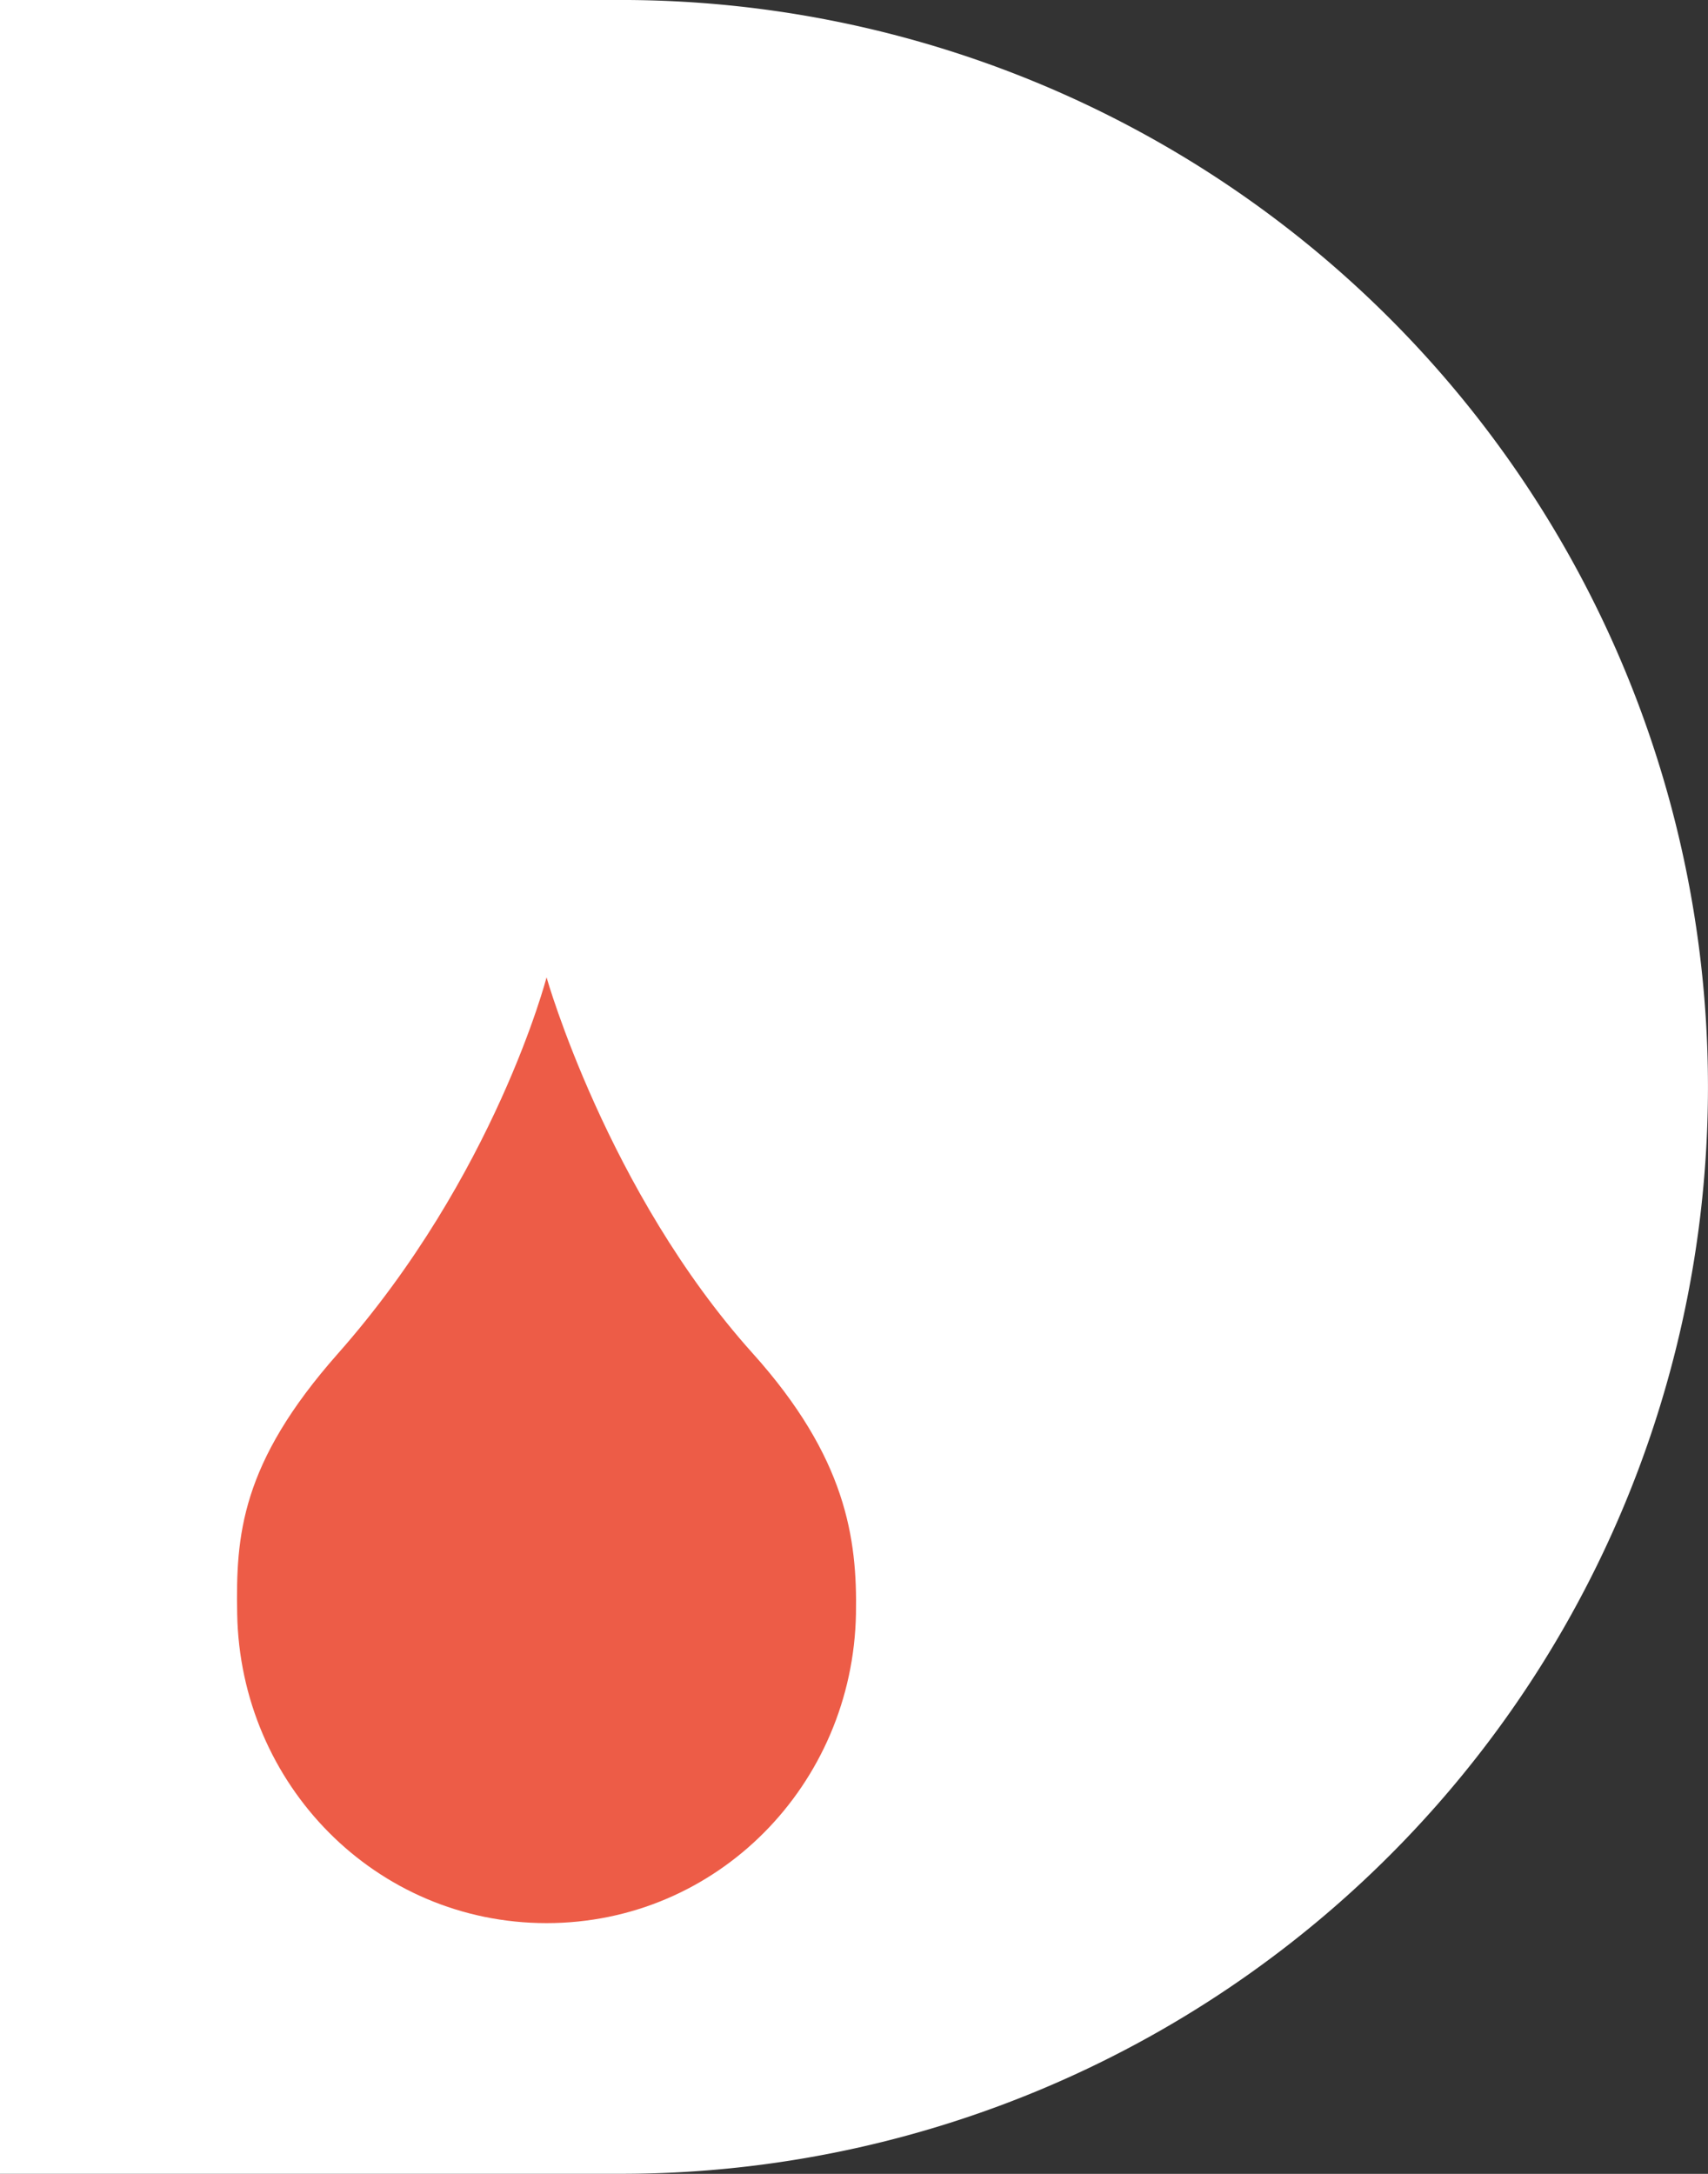
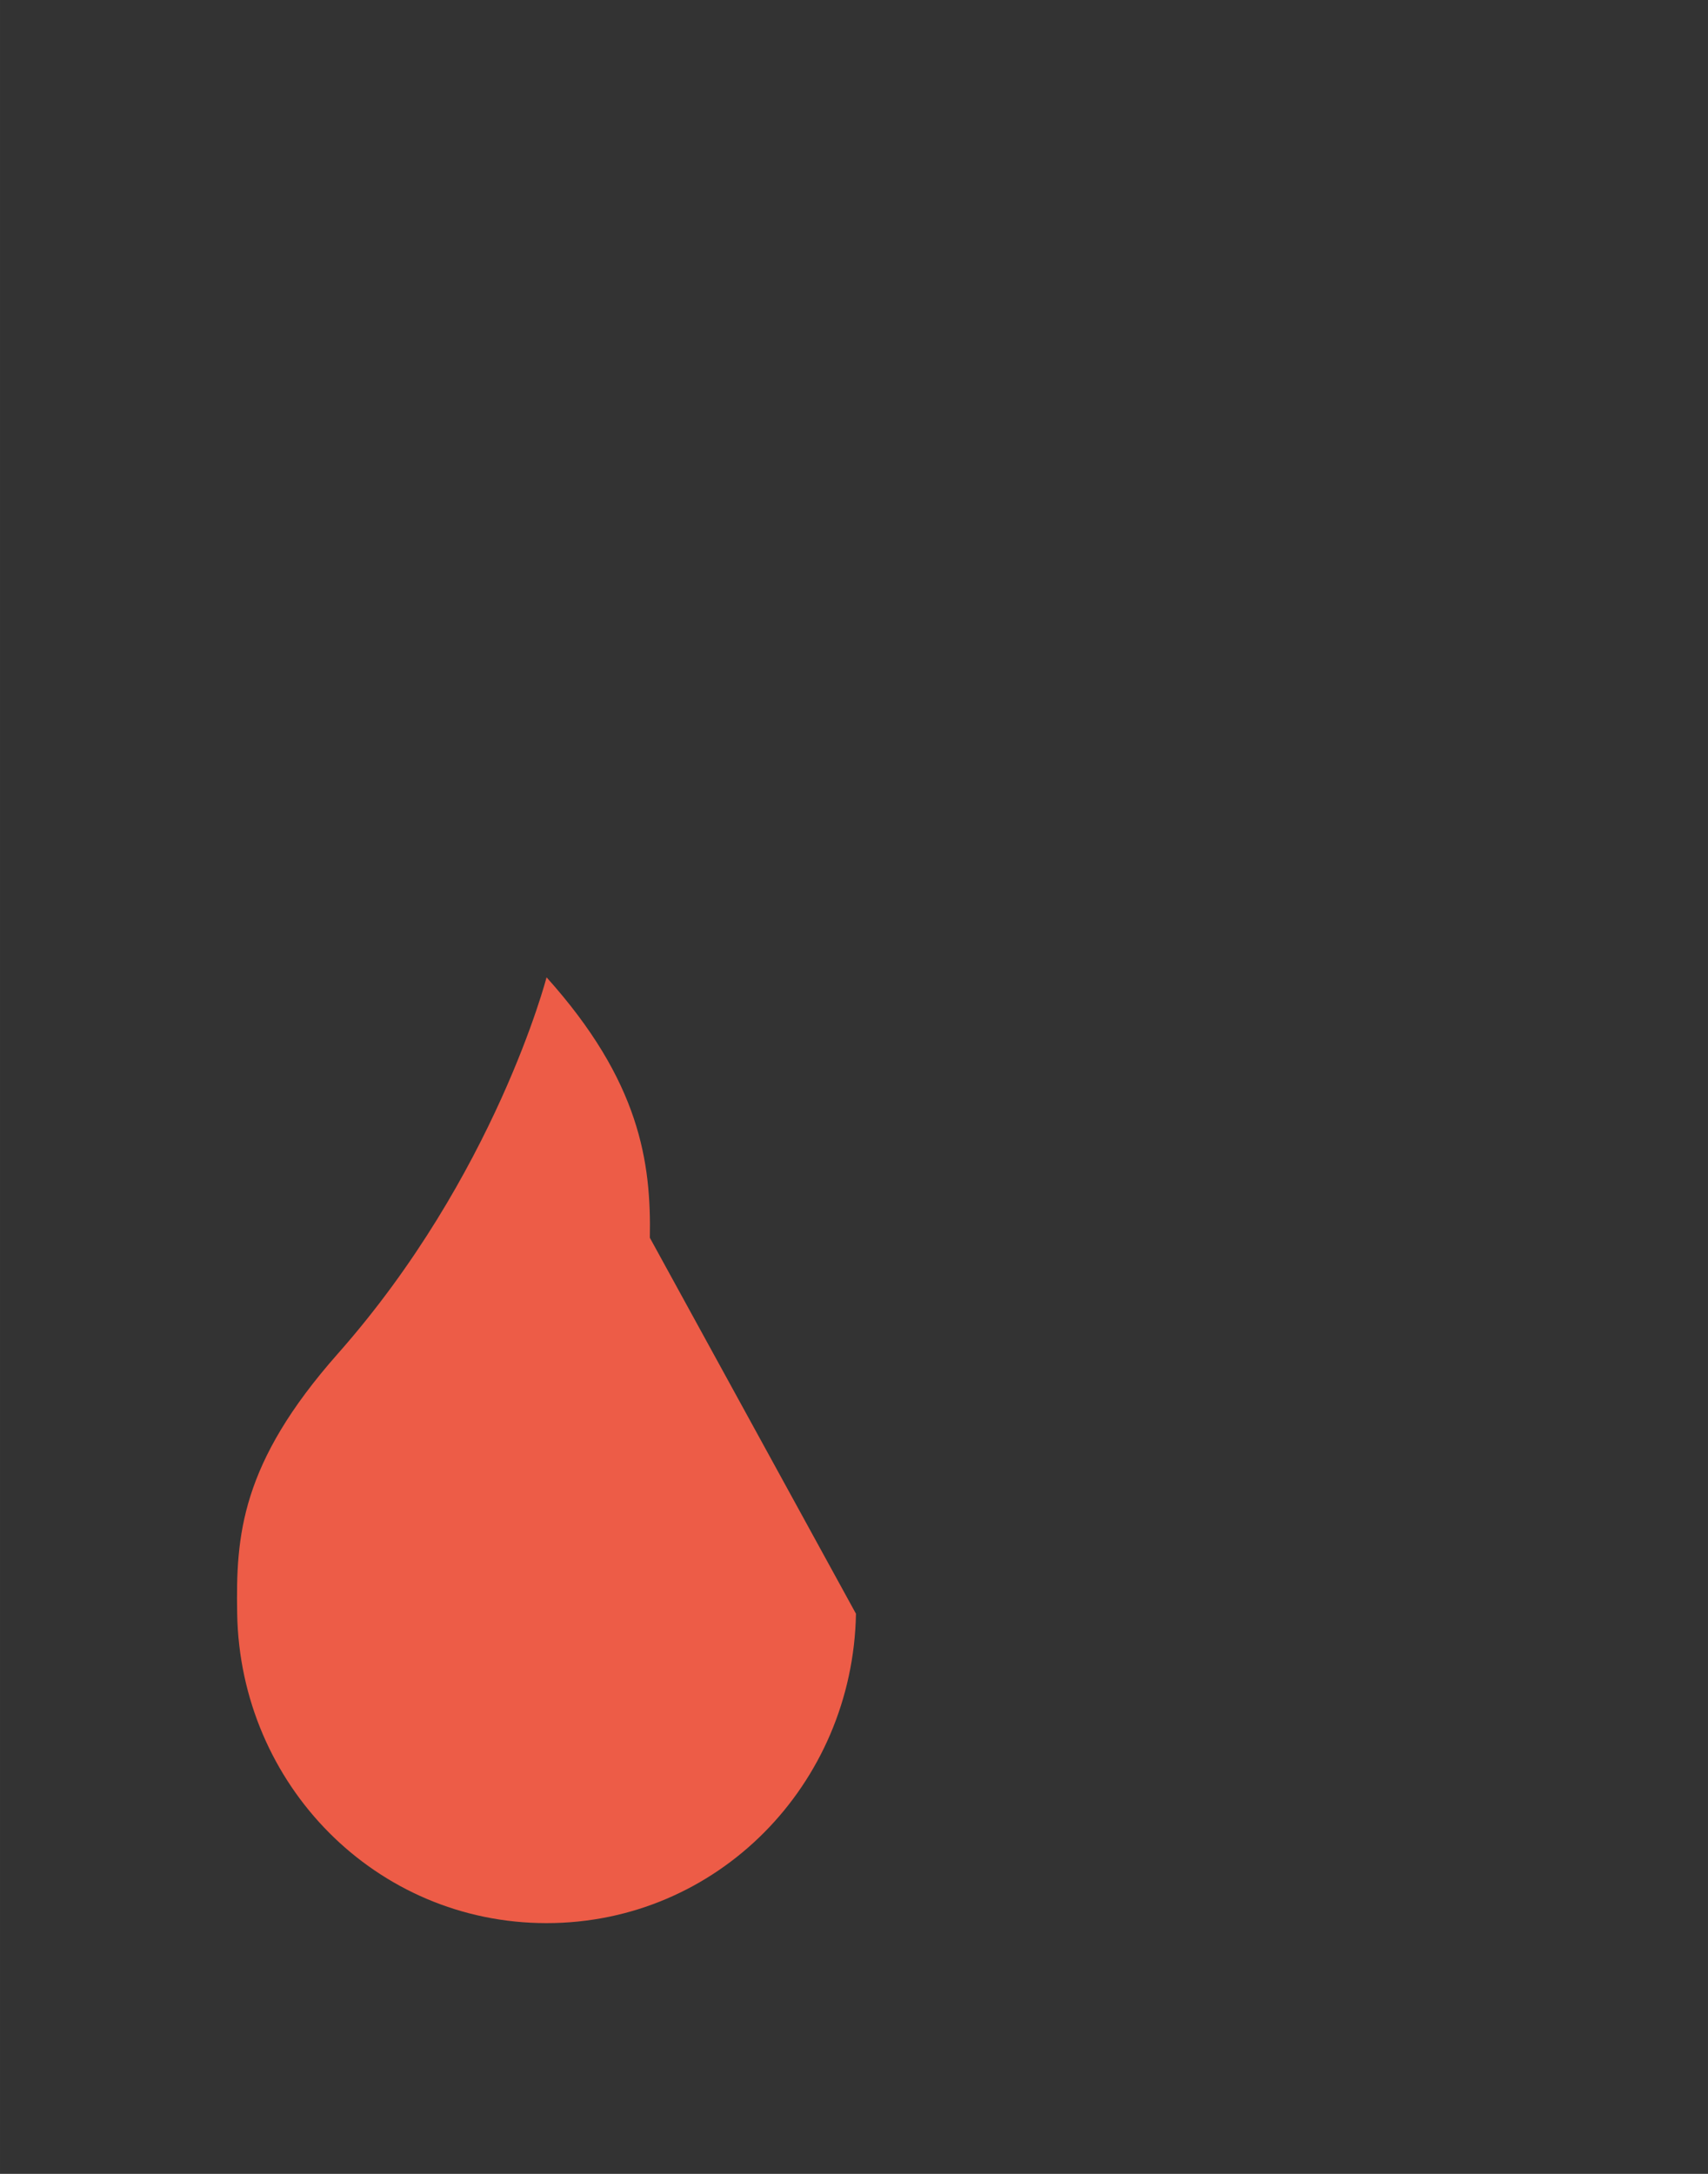
<svg xmlns="http://www.w3.org/2000/svg" width="214.707" height="273.262" viewBox="0 0 56.808 72.301">
  <rect x="0" y="0" width="56.808" height="72.301" fill="#333333" stroke="none" />
  <g style="display:inline">
-     <path d="M63.153 30.682v50h14.286a25 25 0 0 0 25-25 25 25 0 0 0-25-25Z" style="fill:#fff;fill-rule:evenodd;stroke-width:.146" transform="translate(-91.32 -44.367)scale(1.446)" />
-     <path d="M82.842 67.8c-.072 3.929-3.187 7.116-7.117 7.116s-7.048-3.187-7.116-7.117c-.031-1.792.075-3.446 2.314-5.979 3.62-4.094 4.802-8.658 4.802-8.658s1.395 4.923 4.741 8.648c2.155 2.398 2.407 4.264 2.376 5.99" style="fill:#ed5c47;fill-opacity:1;stroke-width:.32" transform="translate(-91.32 -44.367)scale(1.446)" />
+     <path d="M82.842 67.8c-.072 3.929-3.187 7.116-7.117 7.116s-7.048-3.187-7.116-7.117c-.031-1.792.075-3.446 2.314-5.979 3.62-4.094 4.802-8.658 4.802-8.658c2.155 2.398 2.407 4.264 2.376 5.99" style="fill:#ed5c47;fill-opacity:1;stroke-width:.32" transform="translate(-91.32 -44.367)scale(1.446)" />
  </g>
</svg>